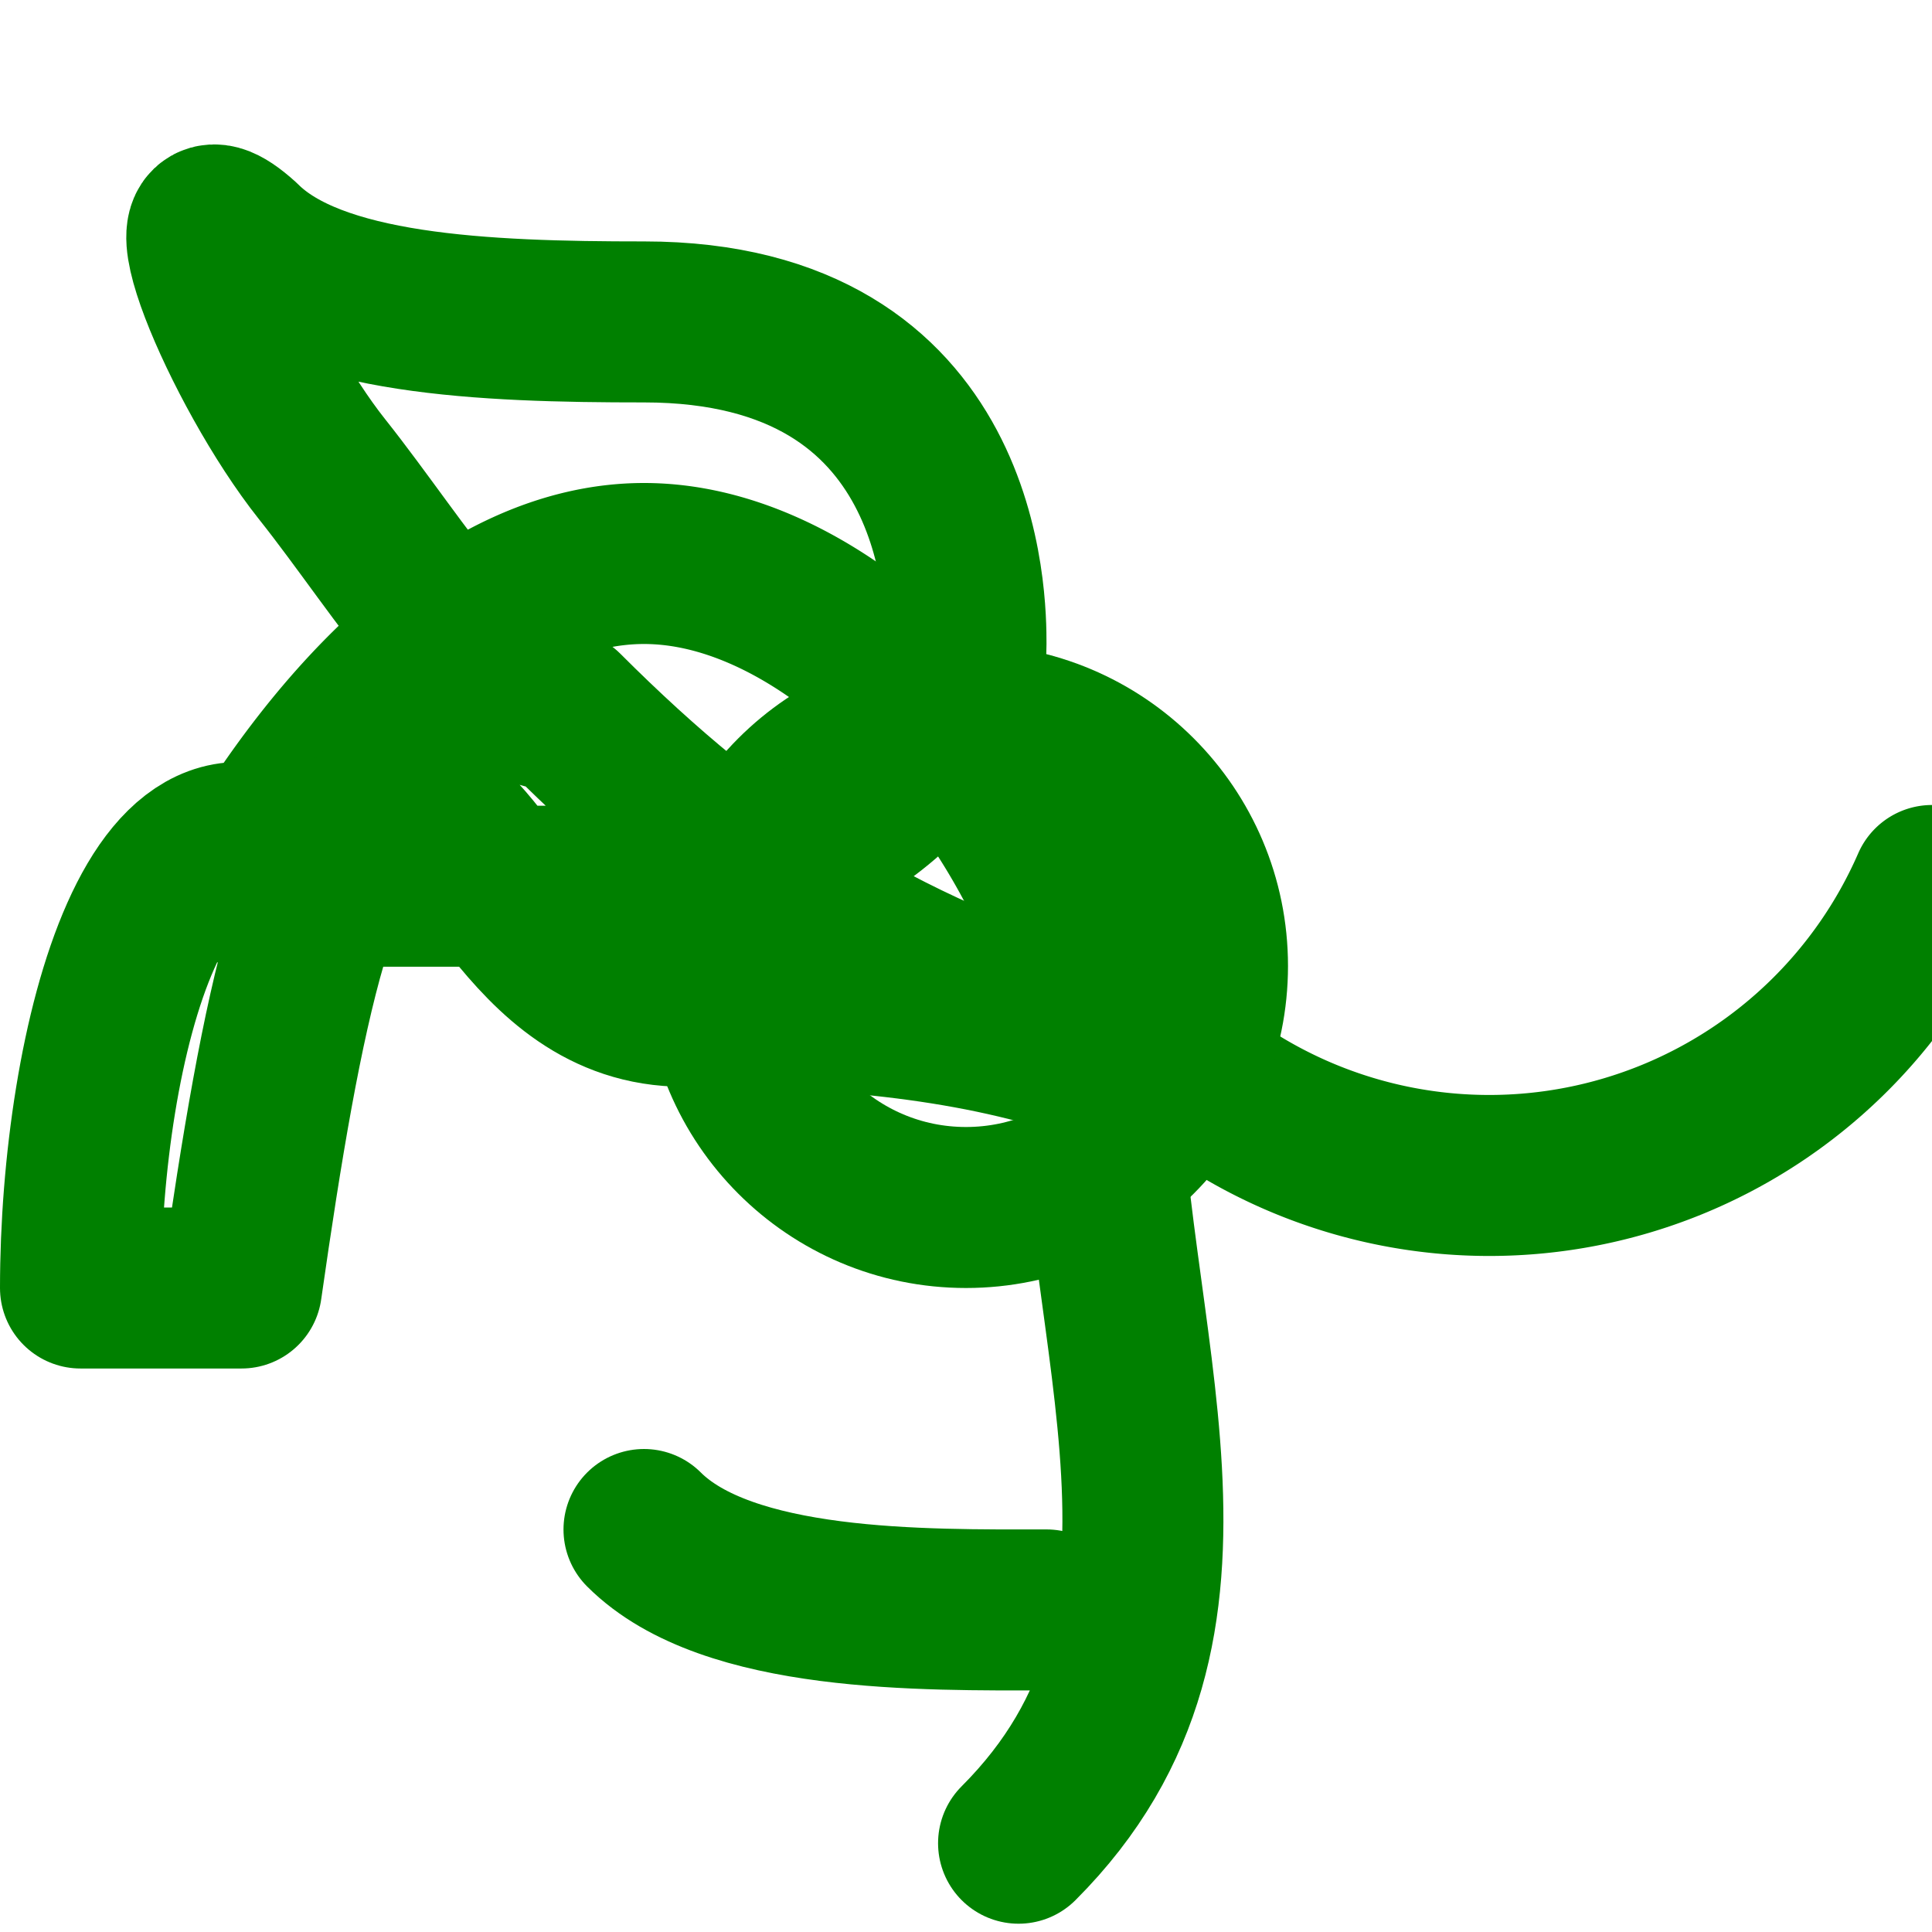
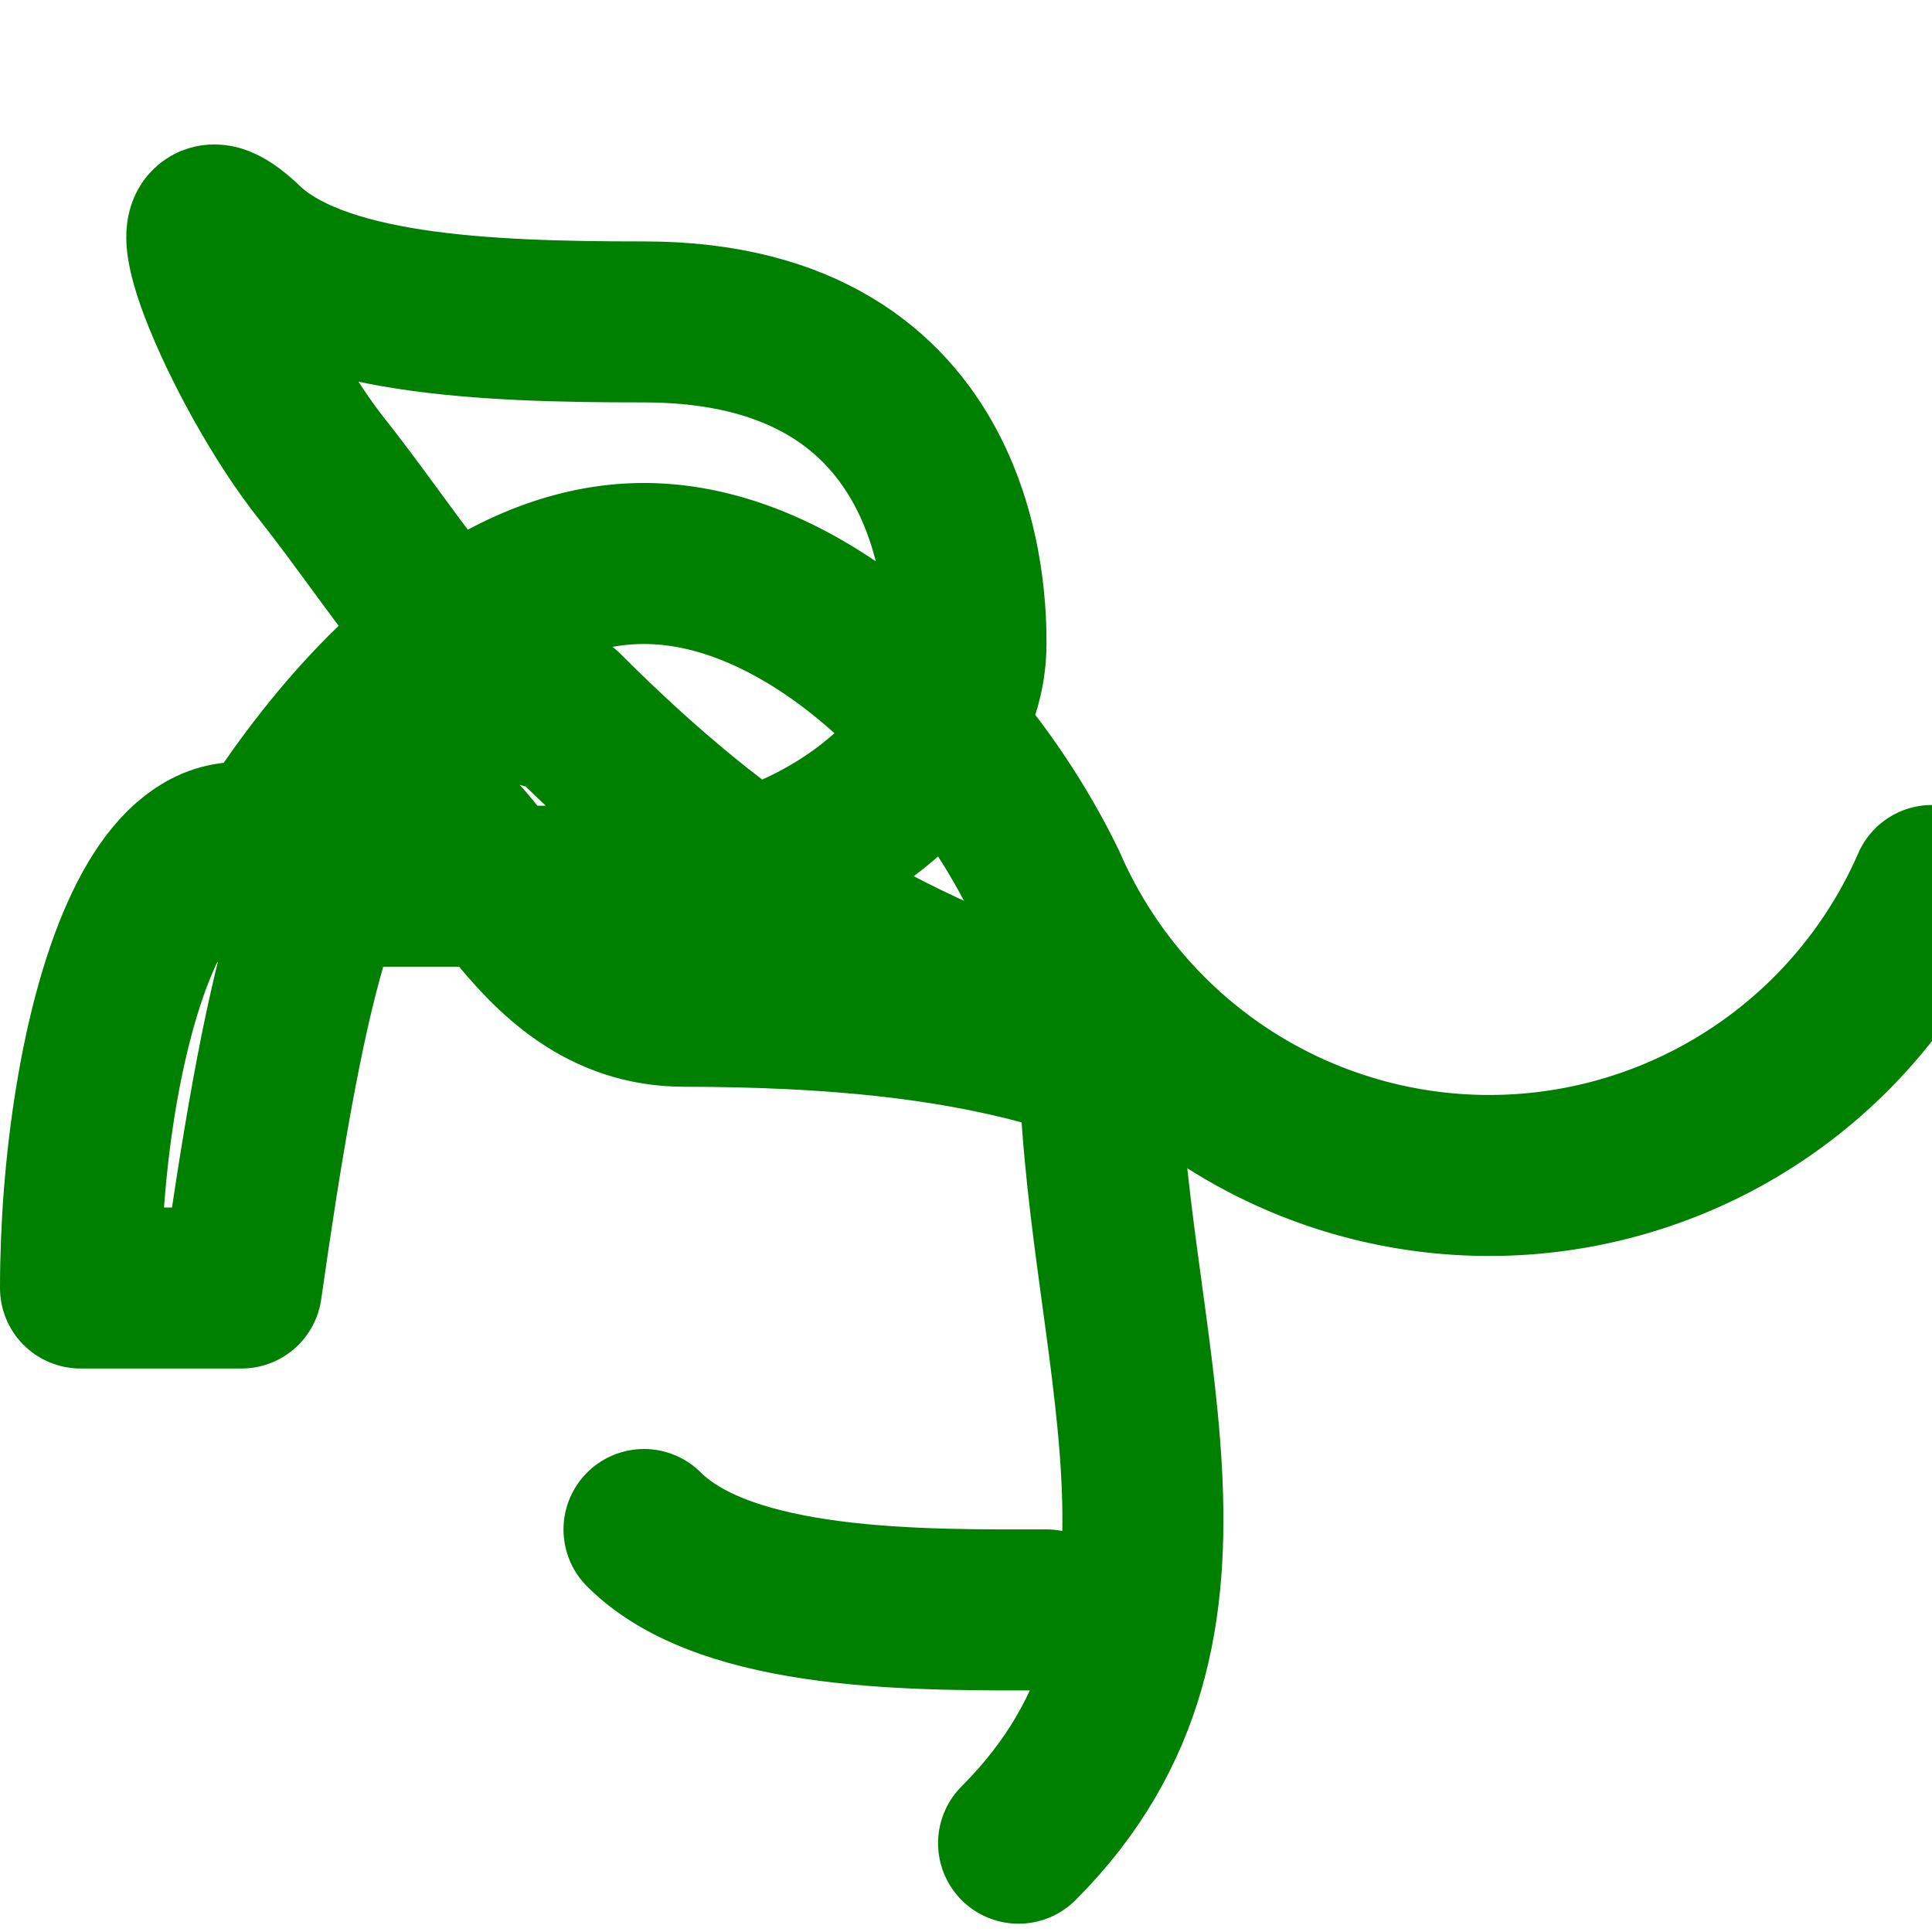
<svg xmlns="http://www.w3.org/2000/svg" width="100" height="100" viewBox="0 0 24 24" fill="none" stroke="green" stroke-width="2" stroke-linecap="round" stroke-linejoin="round" class="feather feather-frog">
  <path d="M3 11c1.183-2.065 3-4 5-4s4 1.934 5 4a6 6 0 0 0 11 0" />
-   <circle cx="12" cy="12" r="3" />
  <path d="M8 19c1.038 1.038 3.467 1 5 .999M12.653 22.897c2.74-2.74 1-6.242 1-10C10.828 12 9 10.829 7 8.829c-1 0-2-1.743-2.999-3S1.96 2.06 3 3c.909.91 3 1 5 .999 4 0 4 3.5 4 4 0 1.518-1.959 3.01-4 3.01H4C2 9 1 12.988 1 16H3c.5-3.5 1-6 2-6s1.5 2.5 3.5 2.5c1.788.003 3.5.14 5 .643" />
</svg>